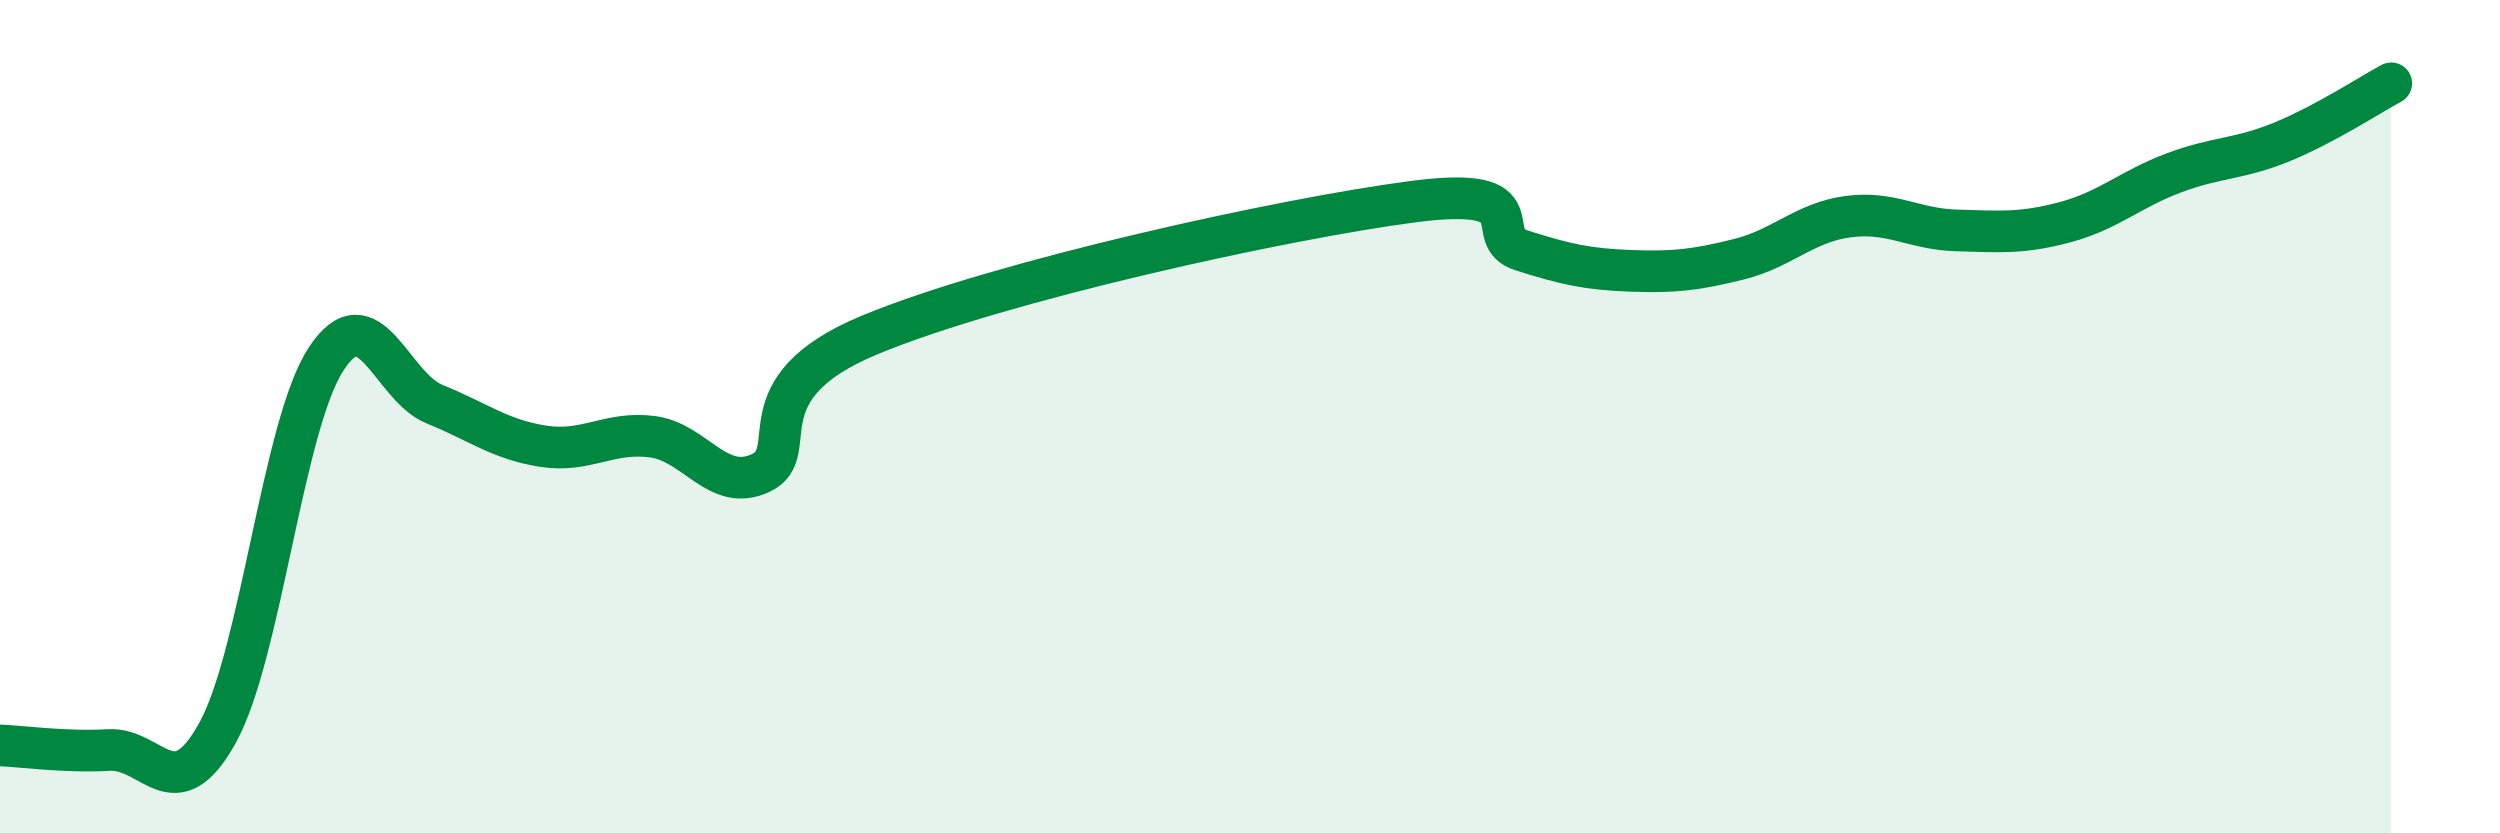
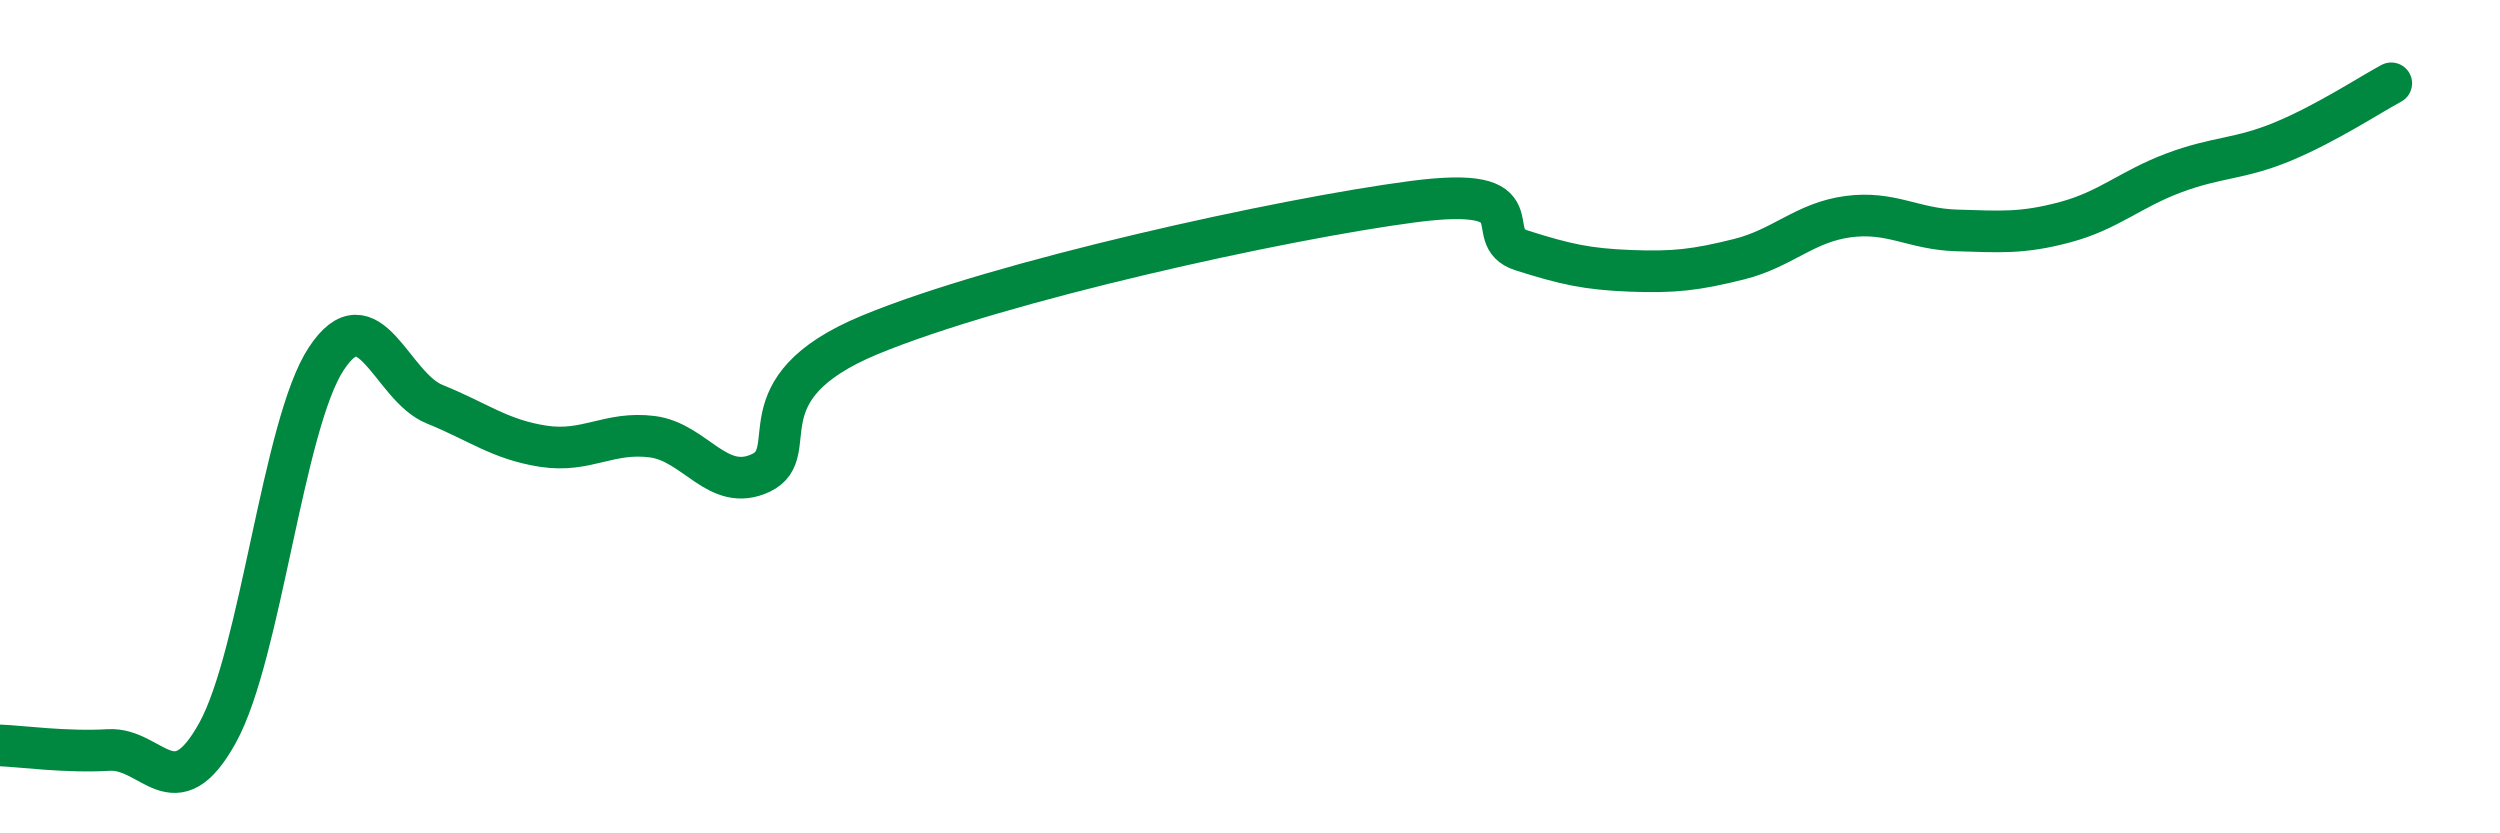
<svg xmlns="http://www.w3.org/2000/svg" width="60" height="20" viewBox="0 0 60 20">
-   <path d="M 0,17.89 C 0.52,17.91 1.57,18.06 2.61,18 C 3.65,17.94 4.18,19.47 5.22,17.59 C 6.26,15.71 6.79,10.19 7.83,8.61 C 8.87,7.03 9.39,9.28 10.43,9.7 C 11.47,10.12 12,10.55 13.04,10.71 C 14.08,10.87 14.61,10.35 15.65,10.48 C 16.69,10.61 17.22,11.84 18.26,11.35 C 19.3,10.86 17.74,9.34 20.87,8.04 C 24,6.74 30.78,5.25 33.91,4.84 C 37.04,4.43 35.48,5.68 36.52,6.01 C 37.56,6.34 38.09,6.46 39.13,6.5 C 40.17,6.54 40.7,6.48 41.74,6.22 C 42.78,5.96 43.31,5.34 44.35,5.2 C 45.39,5.06 45.92,5.5 46.96,5.53 C 48,5.56 48.53,5.61 49.57,5.33 C 50.61,5.05 51.13,4.54 52.17,4.15 C 53.21,3.76 53.74,3.83 54.78,3.4 C 55.82,2.97 56.87,2.28 57.39,2L57.39 20L0 20Z" fill="#008740" opacity="0.1" stroke-linecap="round" stroke-linejoin="round" />
  <path d="M 0,17.89 C 0.52,17.91 1.57,18.06 2.61,18 C 3.65,17.94 4.18,19.47 5.22,17.59 C 6.26,15.71 6.79,10.19 7.83,8.61 C 8.87,7.03 9.39,9.28 10.43,9.7 C 11.47,10.12 12,10.55 13.04,10.71 C 14.08,10.87 14.61,10.35 15.65,10.48 C 16.69,10.61 17.22,11.84 18.26,11.35 C 19.3,10.86 17.74,9.34 20.87,8.04 C 24,6.74 30.78,5.25 33.91,4.84 C 37.04,4.43 35.48,5.68 36.52,6.01 C 37.56,6.34 38.09,6.46 39.13,6.5 C 40.17,6.54 40.7,6.48 41.74,6.22 C 42.78,5.96 43.31,5.34 44.35,5.2 C 45.39,5.06 45.92,5.5 46.96,5.53 C 48,5.56 48.53,5.61 49.57,5.33 C 50.61,5.05 51.13,4.54 52.17,4.15 C 53.21,3.76 53.74,3.83 54.78,3.4 C 55.82,2.97 56.87,2.28 57.39,2" stroke="#008740" stroke-width="1" fill="none" stroke-linecap="round" stroke-linejoin="round" />
</svg>